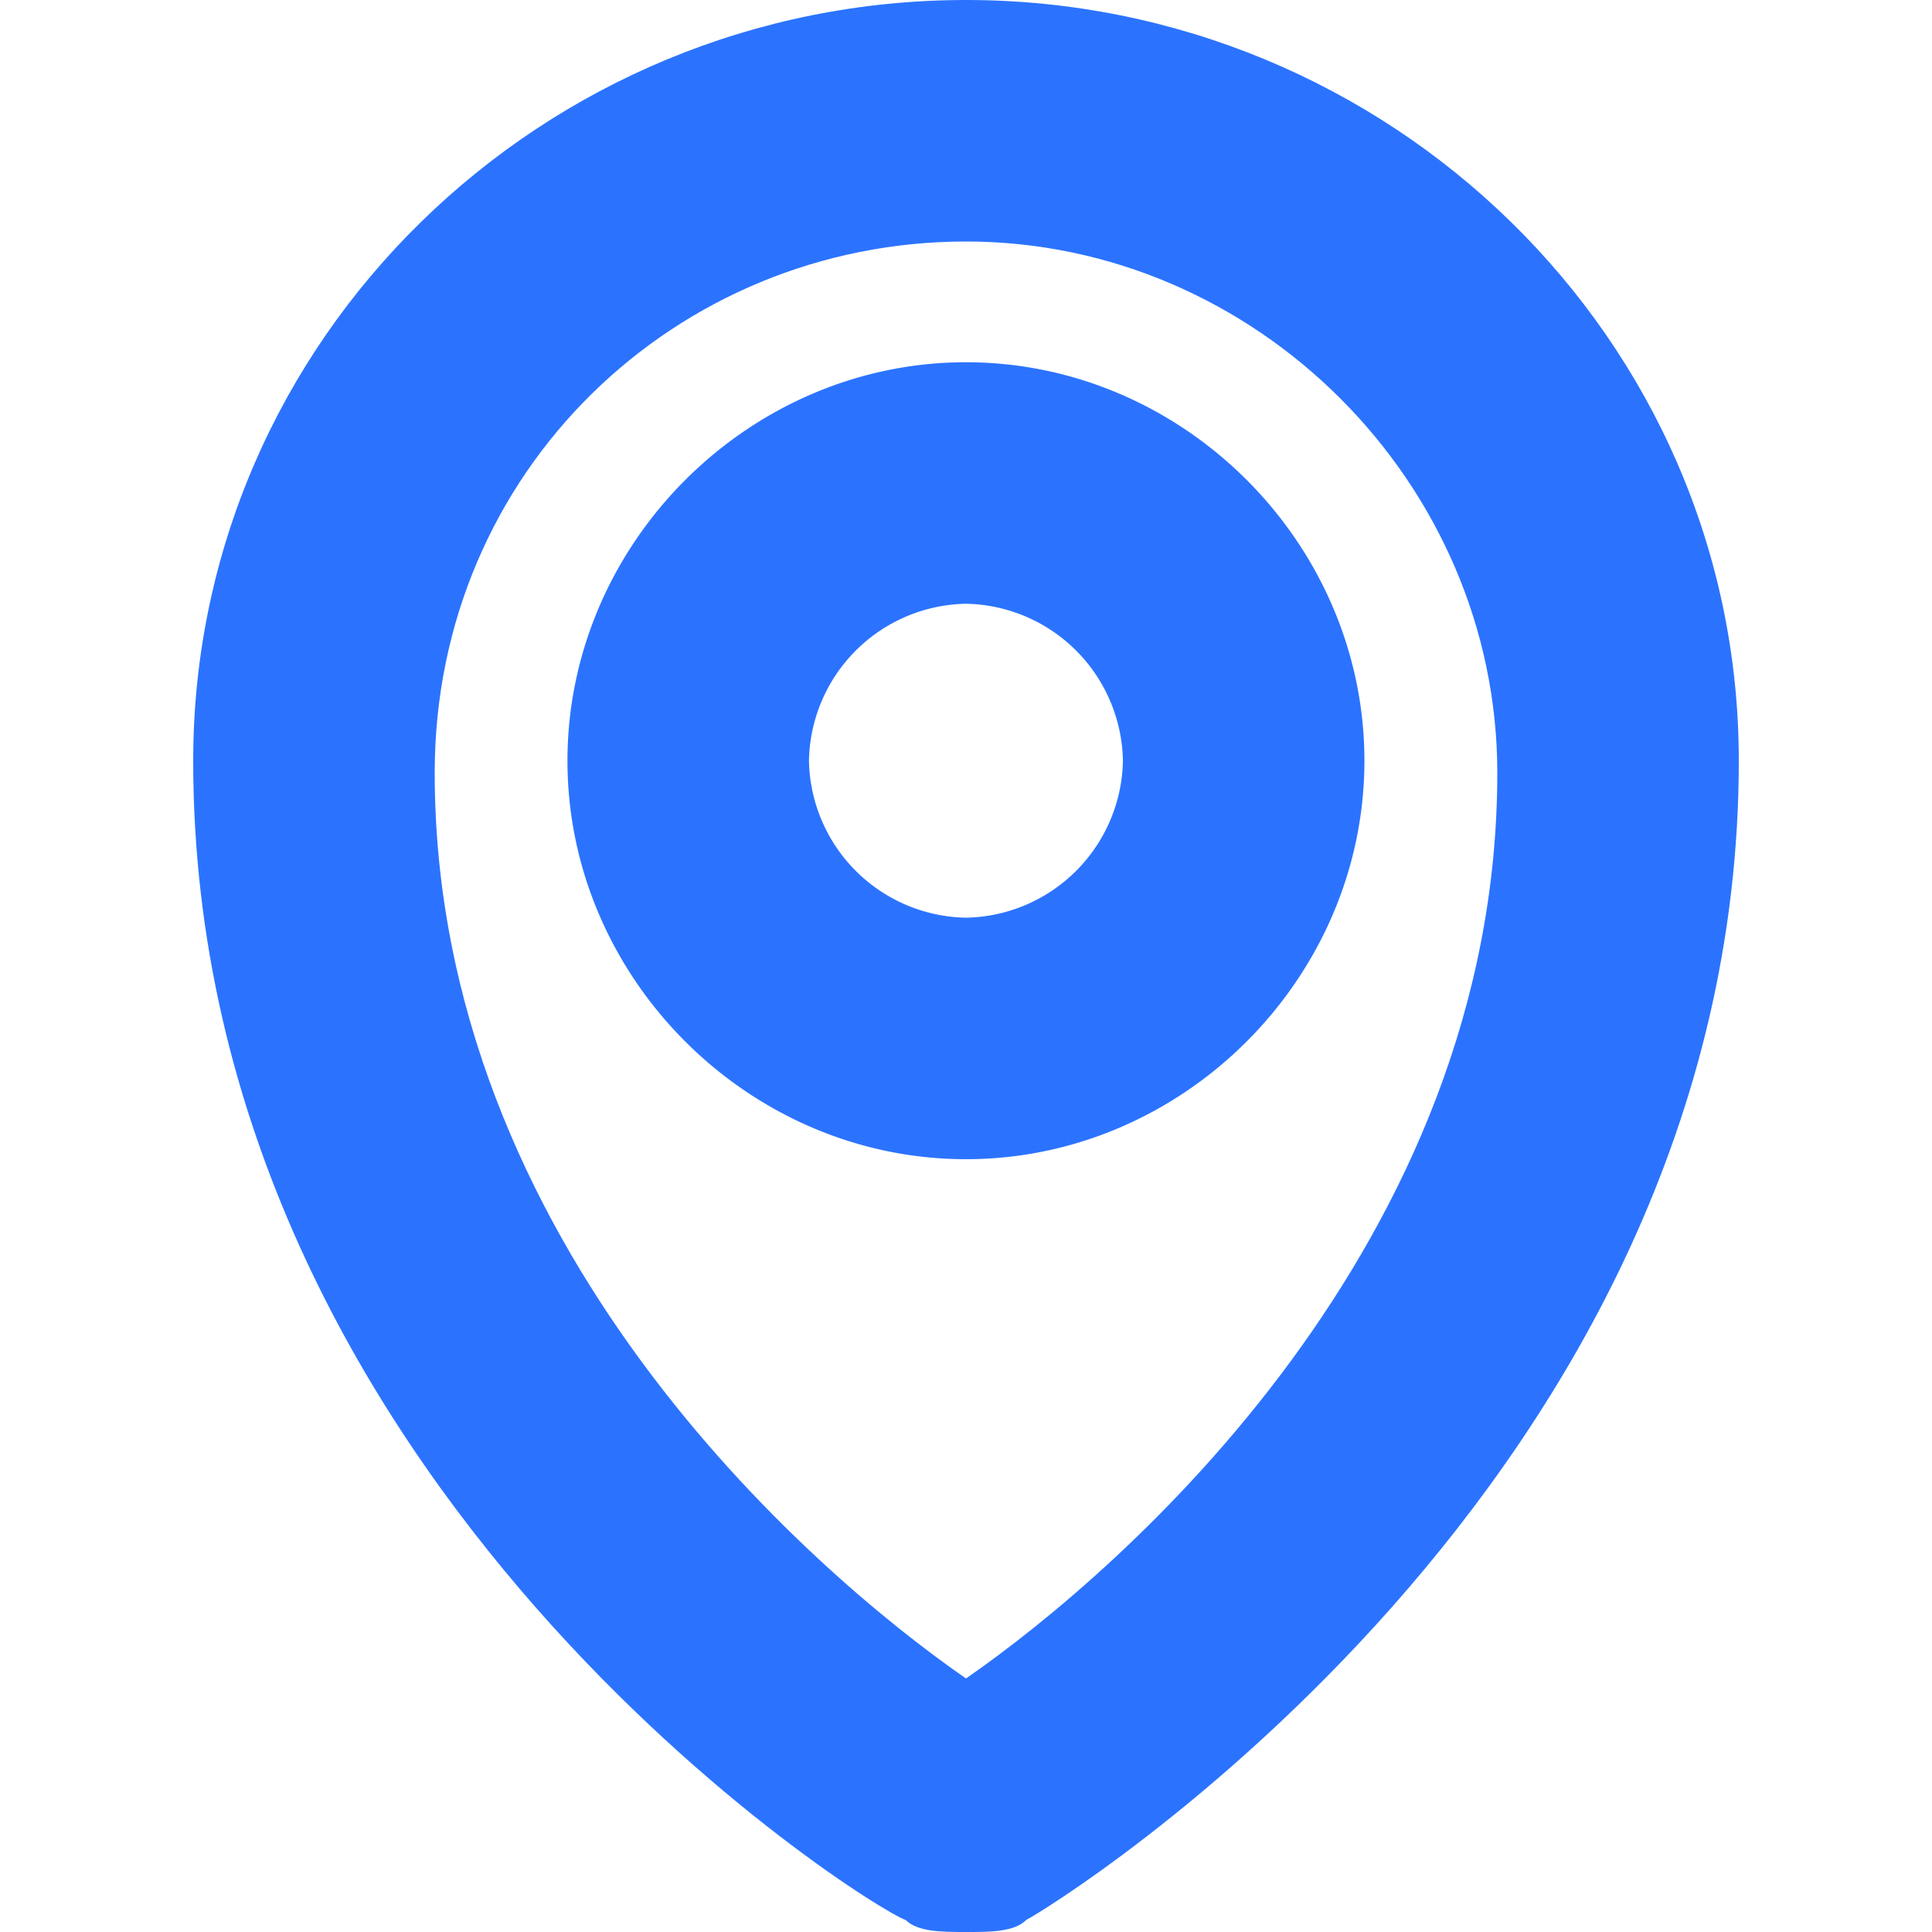
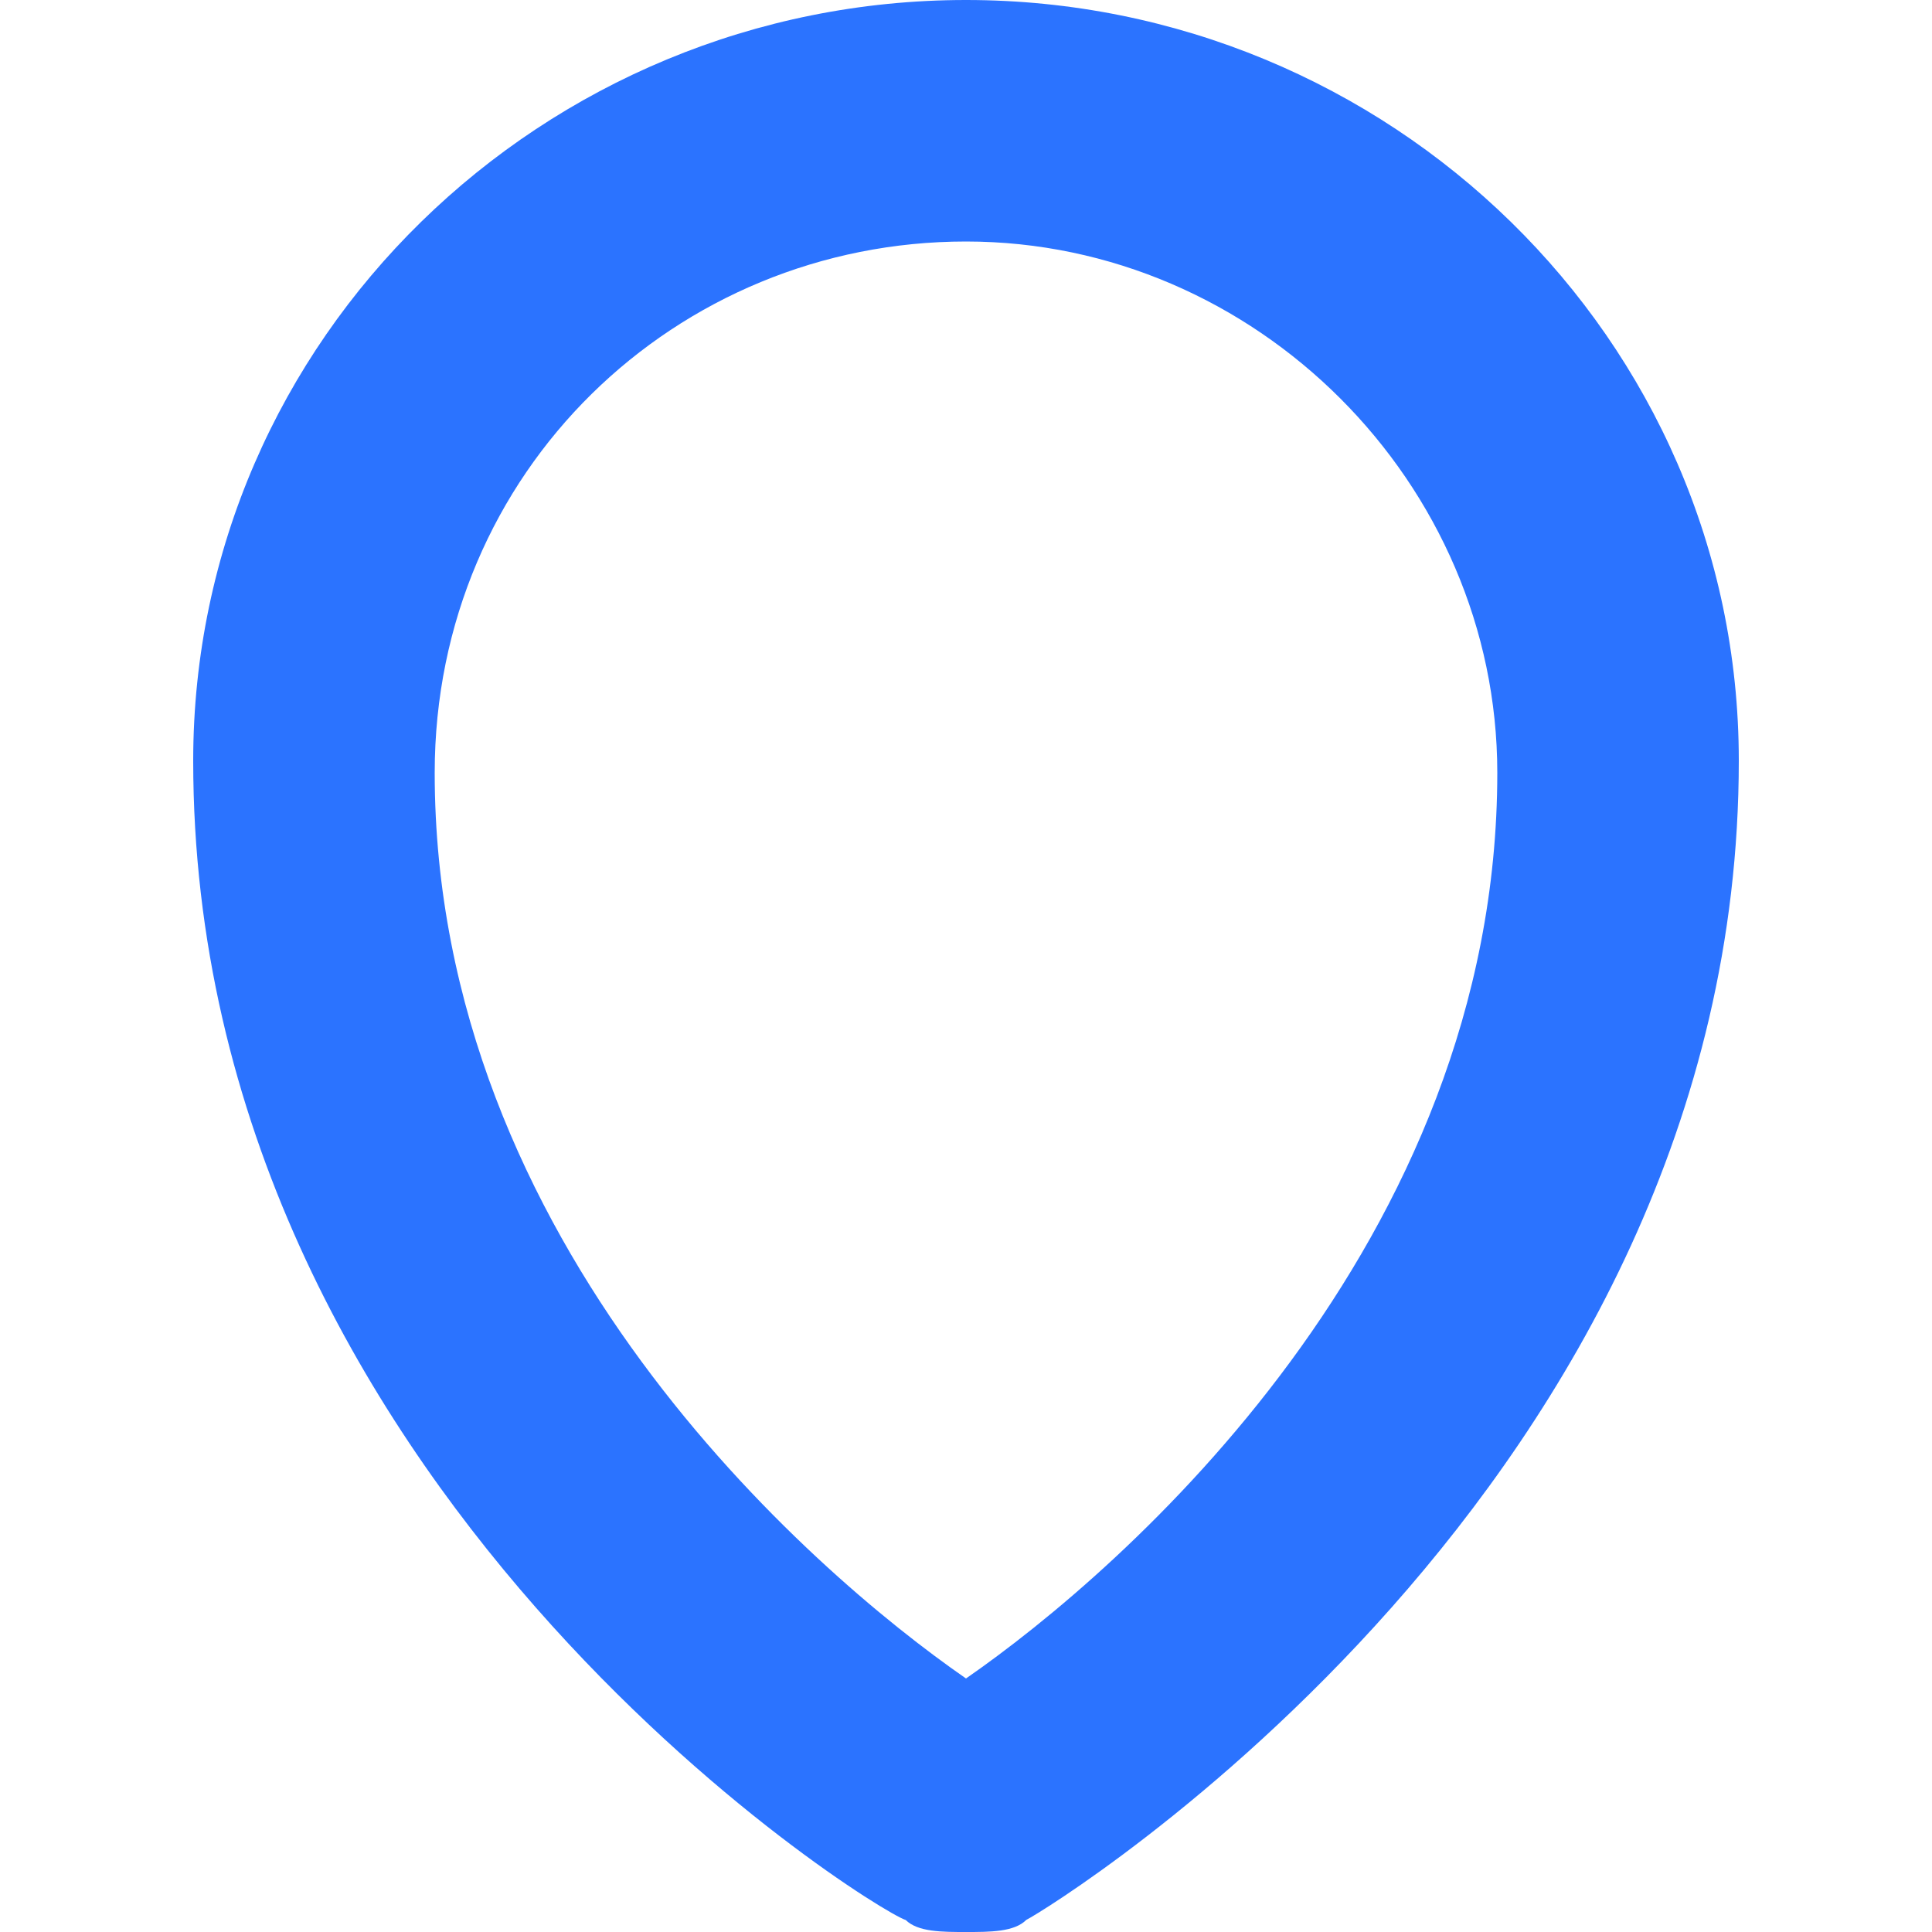
<svg xmlns="http://www.w3.org/2000/svg" width="18" height="18" fill="none">
  <path fill="#2B73FF" d="M8.437 17.887C8.55 18 8.775 18 9 18c.225 0 .45 0 .562-.113.225-.112 6.638-4.05 6.638-10.8C16.2 3.15 12.937 0 9 0 5.062 0 1.8 3.15 1.8 7.088c0 6.75 6.3 10.687 6.637 10.8ZM9 2.25c2.7 0 4.95 2.25 4.95 4.95 0 4.388-3.488 7.425-4.95 8.438-1.463-1.013-4.95-4.05-4.95-8.438C4.05 4.387 6.3 2.25 9 2.25Z" />
-   <path fill="#2B73FF" d="M12.712 7.088c0-2.026-1.687-3.713-3.712-3.713-2.025 0-3.713 1.688-3.713 3.713C5.287 9.113 6.975 10.8 9 10.8c2.025 0 3.712-1.688 3.712-3.713Zm-5.175 0A1.49 1.49 0 0 1 9 5.625a1.49 1.49 0 0 1 1.462 1.463A1.49 1.49 0 0 1 9 8.55a1.49 1.49 0 0 1-1.463-1.463Z" />
</svg>